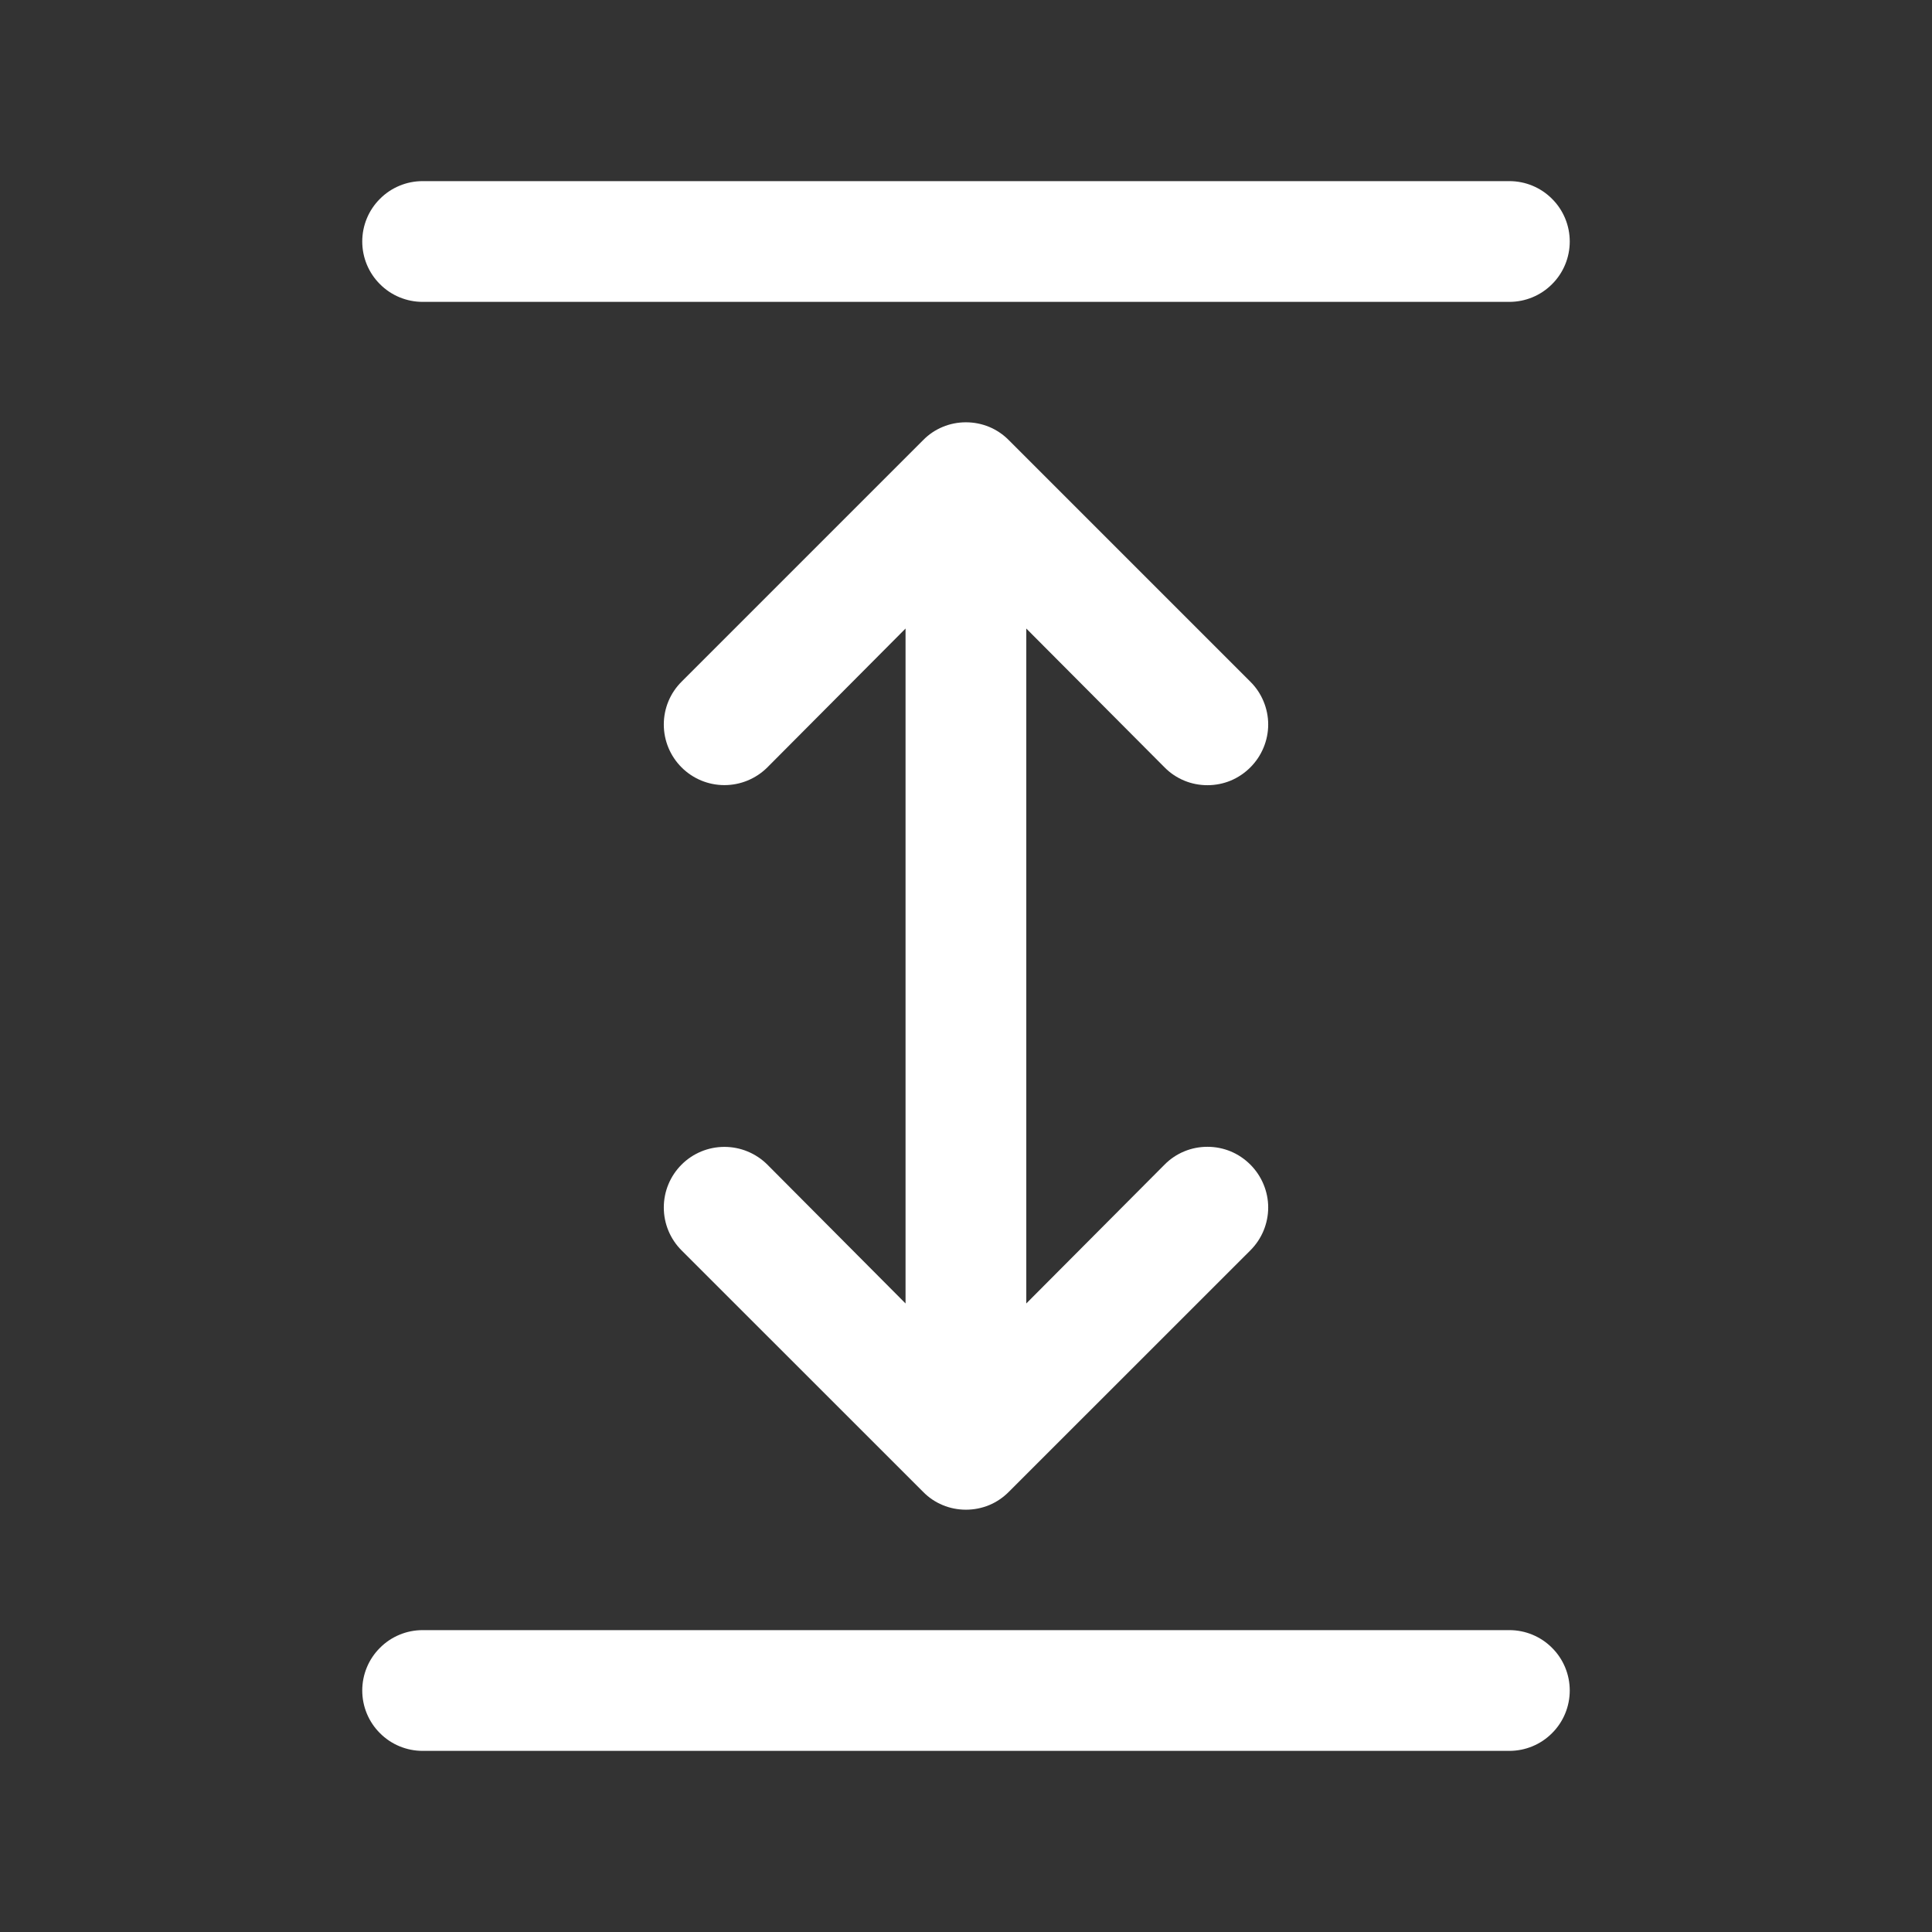
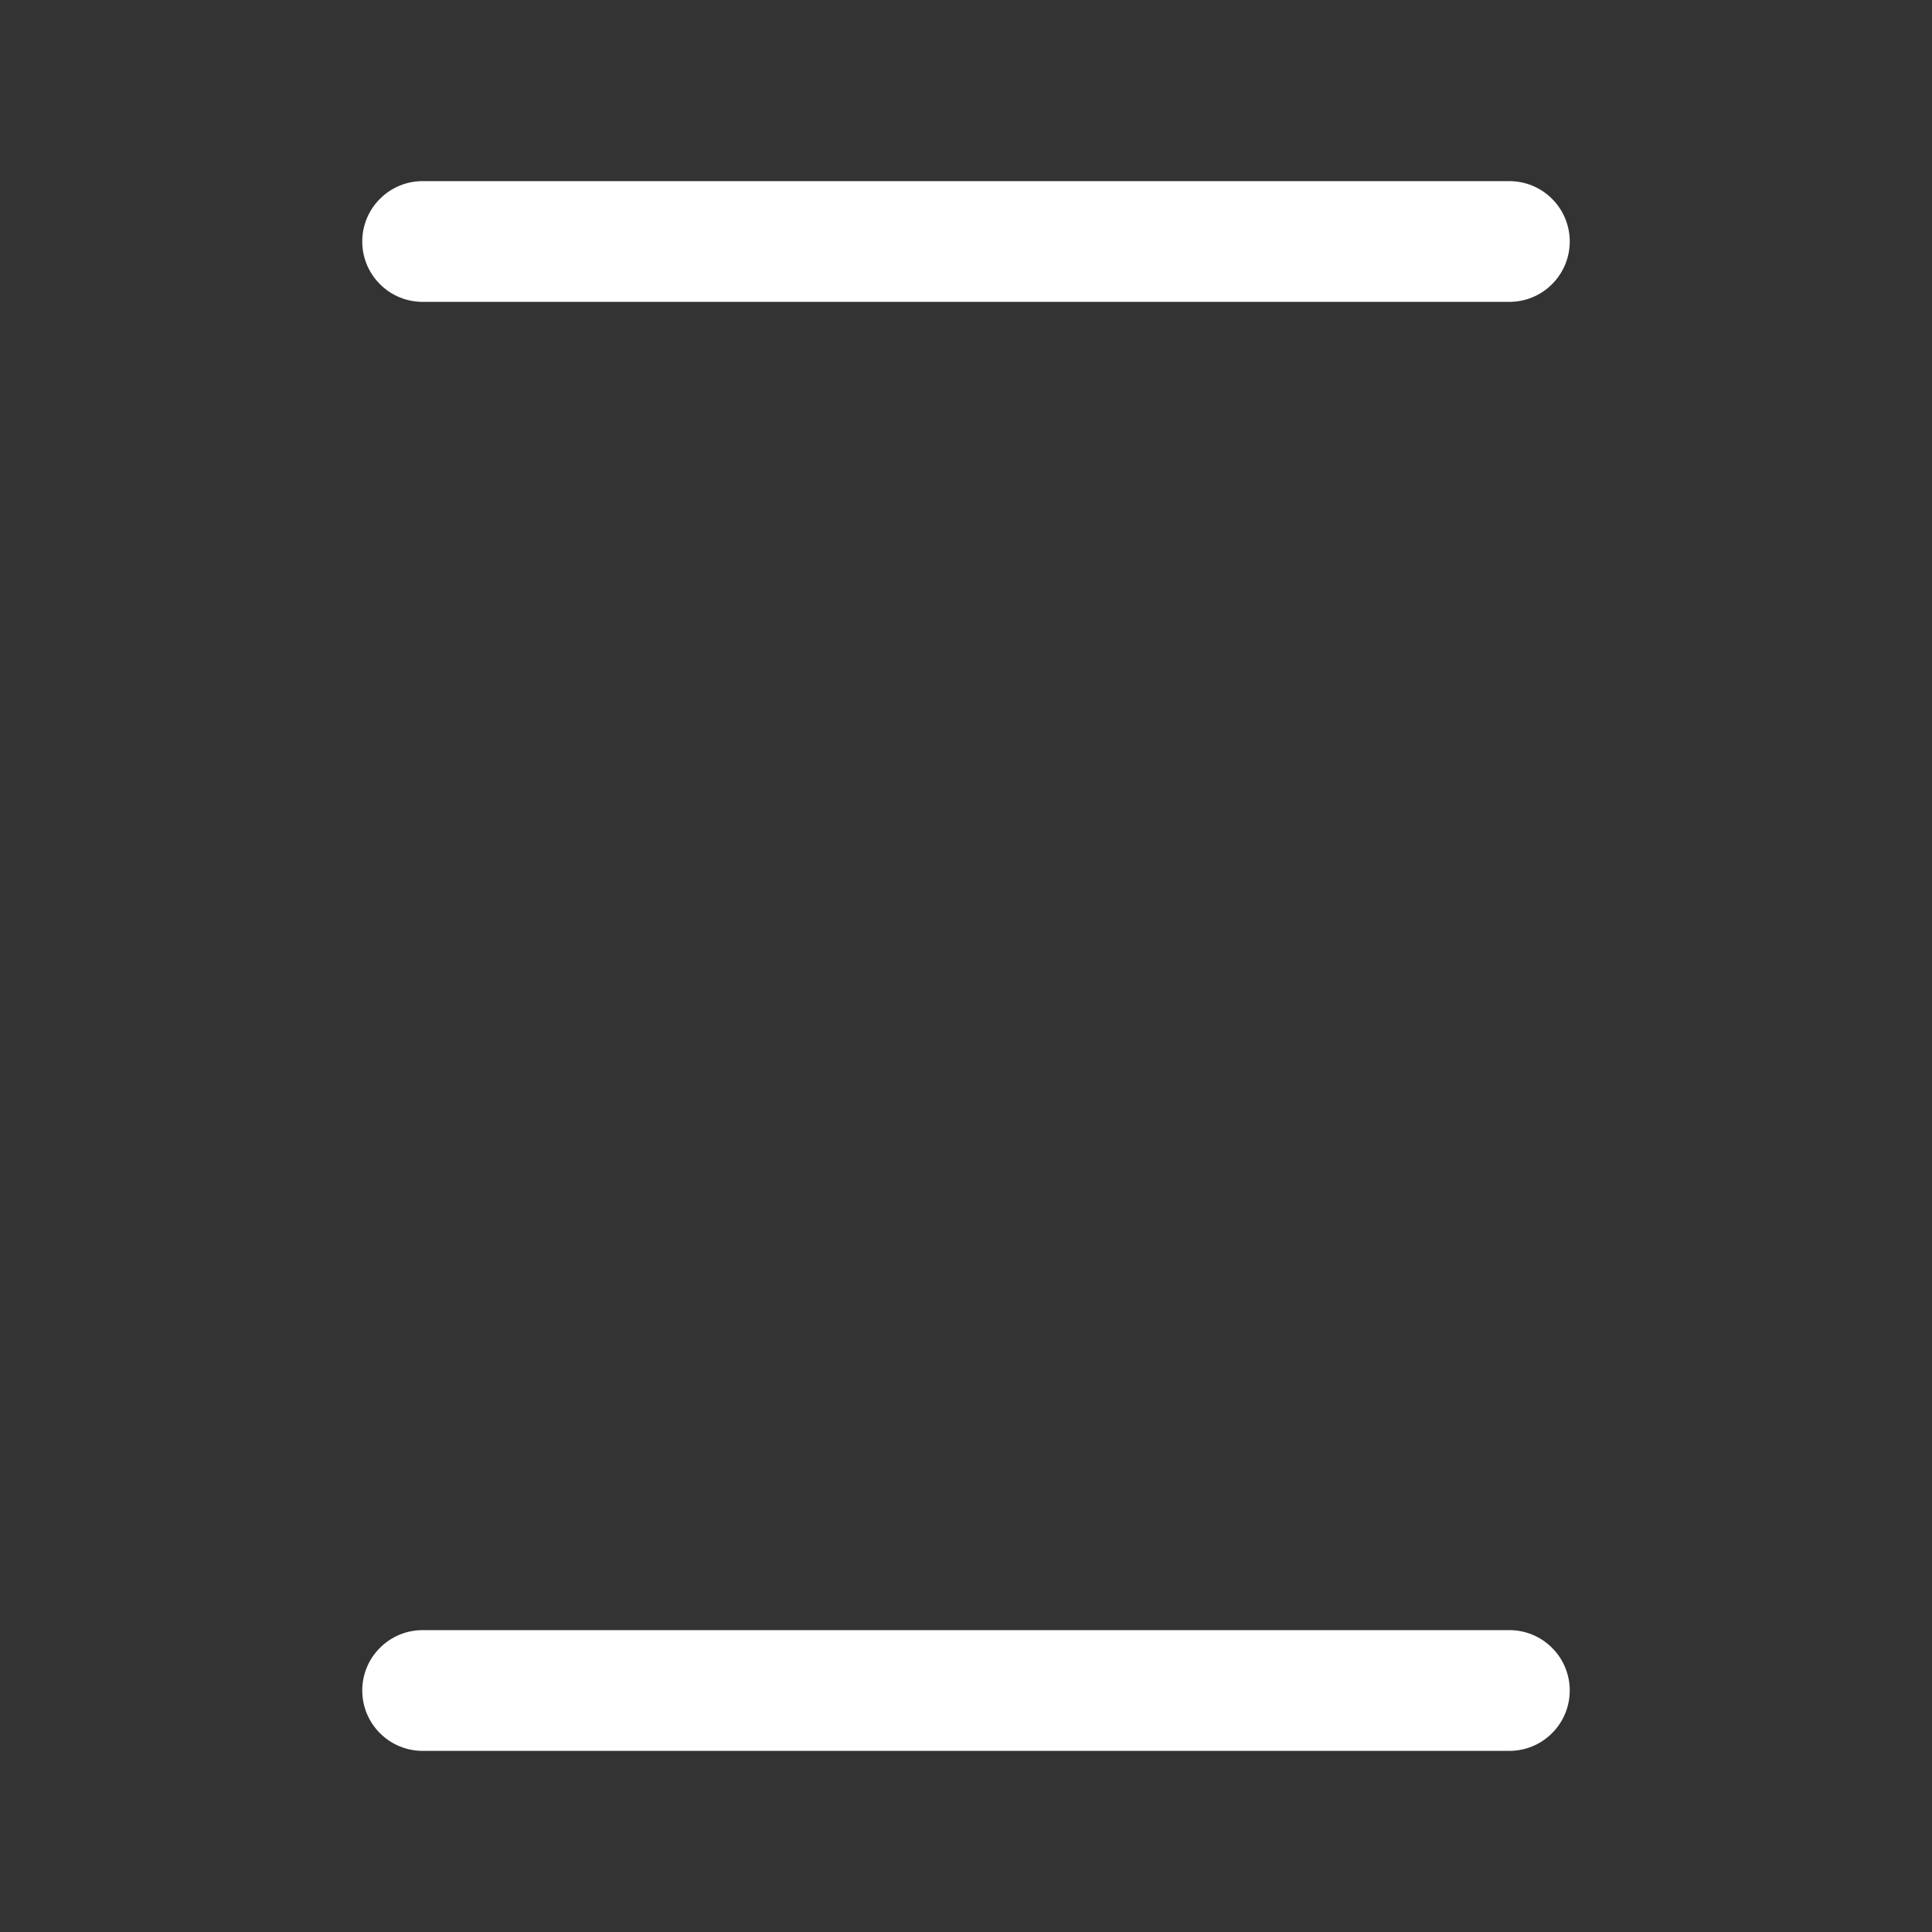
<svg xmlns="http://www.w3.org/2000/svg" width="24" height="24" viewBox="0 0 24 24" fill="none">
  <rect x="0" y="0" width="24" height="24" fill="#333333" stroke="none" />
-   <path d="M8.467 8.468C8.325 8.609 8.246 8.8 8.246 9C8.246 9.2 8.325 9.391 8.467 9.533C8.608 9.674 8.799 9.753 8.999 9.753C9.199 9.753 9.39 9.674 9.532 9.533L11.249 7.808L11.249 16.192L9.532 14.467C9.39 14.326 9.199 14.247 8.999 14.247C8.799 14.247 8.608 14.326 8.467 14.467C8.325 14.609 8.246 14.8 8.246 15C8.246 15.2 8.325 15.391 8.467 15.533L11.467 18.532C11.536 18.603 11.619 18.659 11.711 18.697C11.802 18.735 11.9 18.754 11.999 18.754C12.098 18.754 12.196 18.735 12.288 18.697C12.379 18.659 12.462 18.603 12.532 18.532L15.532 15.533C15.602 15.463 15.658 15.38 15.696 15.289C15.734 15.197 15.754 15.099 15.754 15C15.754 14.901 15.734 14.803 15.696 14.712C15.658 14.62 15.602 14.537 15.532 14.467C15.462 14.397 15.379 14.341 15.288 14.303C15.196 14.265 15.098 14.246 14.999 14.246C14.9 14.246 14.802 14.265 14.711 14.303C14.619 14.341 14.536 14.397 14.467 14.467L12.749 16.192L12.749 7.808L14.467 9.533C14.536 9.603 14.619 9.659 14.711 9.697C14.802 9.735 14.9 9.754 14.999 9.754C15.098 9.754 15.196 9.735 15.288 9.697C15.379 9.659 15.462 9.603 15.532 9.533C15.602 9.463 15.658 9.38 15.696 9.288C15.734 9.197 15.754 9.099 15.754 9C15.754 8.901 15.734 8.803 15.696 8.712C15.658 8.62 15.602 8.537 15.532 8.468L12.532 5.468C12.462 5.397 12.379 5.341 12.288 5.303C12.196 5.265 12.098 5.246 11.999 5.246C11.9 5.246 11.802 5.265 11.711 5.303C11.619 5.341 11.536 5.397 11.467 5.468L8.467 8.468Z" fill="white" />
  <path d="M4.5 3C4.5 3.199 4.579 3.39 4.72 3.53C4.86 3.671 5.051 3.75 5.25 3.75L18.75 3.75C18.949 3.75 19.14 3.671 19.28 3.53C19.421 3.39 19.5 3.199 19.5 3C19.5 2.801 19.421 2.61 19.28 2.47C19.14 2.329 18.949 2.25 18.75 2.25L5.25 2.25C5.051 2.25 4.86 2.329 4.72 2.47C4.579 2.61 4.5 2.801 4.5 3Z" fill="white" />
  <path d="M4.5 21C4.5 21.199 4.579 21.39 4.72 21.53C4.86 21.671 5.051 21.75 5.25 21.75L18.75 21.75C18.949 21.75 19.14 21.671 19.28 21.53C19.421 21.39 19.5 21.199 19.5 21C19.5 20.801 19.421 20.61 19.28 20.47C19.14 20.329 18.949 20.25 18.75 20.25L5.25 20.25C5.051 20.25 4.86 20.329 4.72 20.47C4.579 20.61 4.5 20.801 4.5 21Z" fill="white" />
</svg>